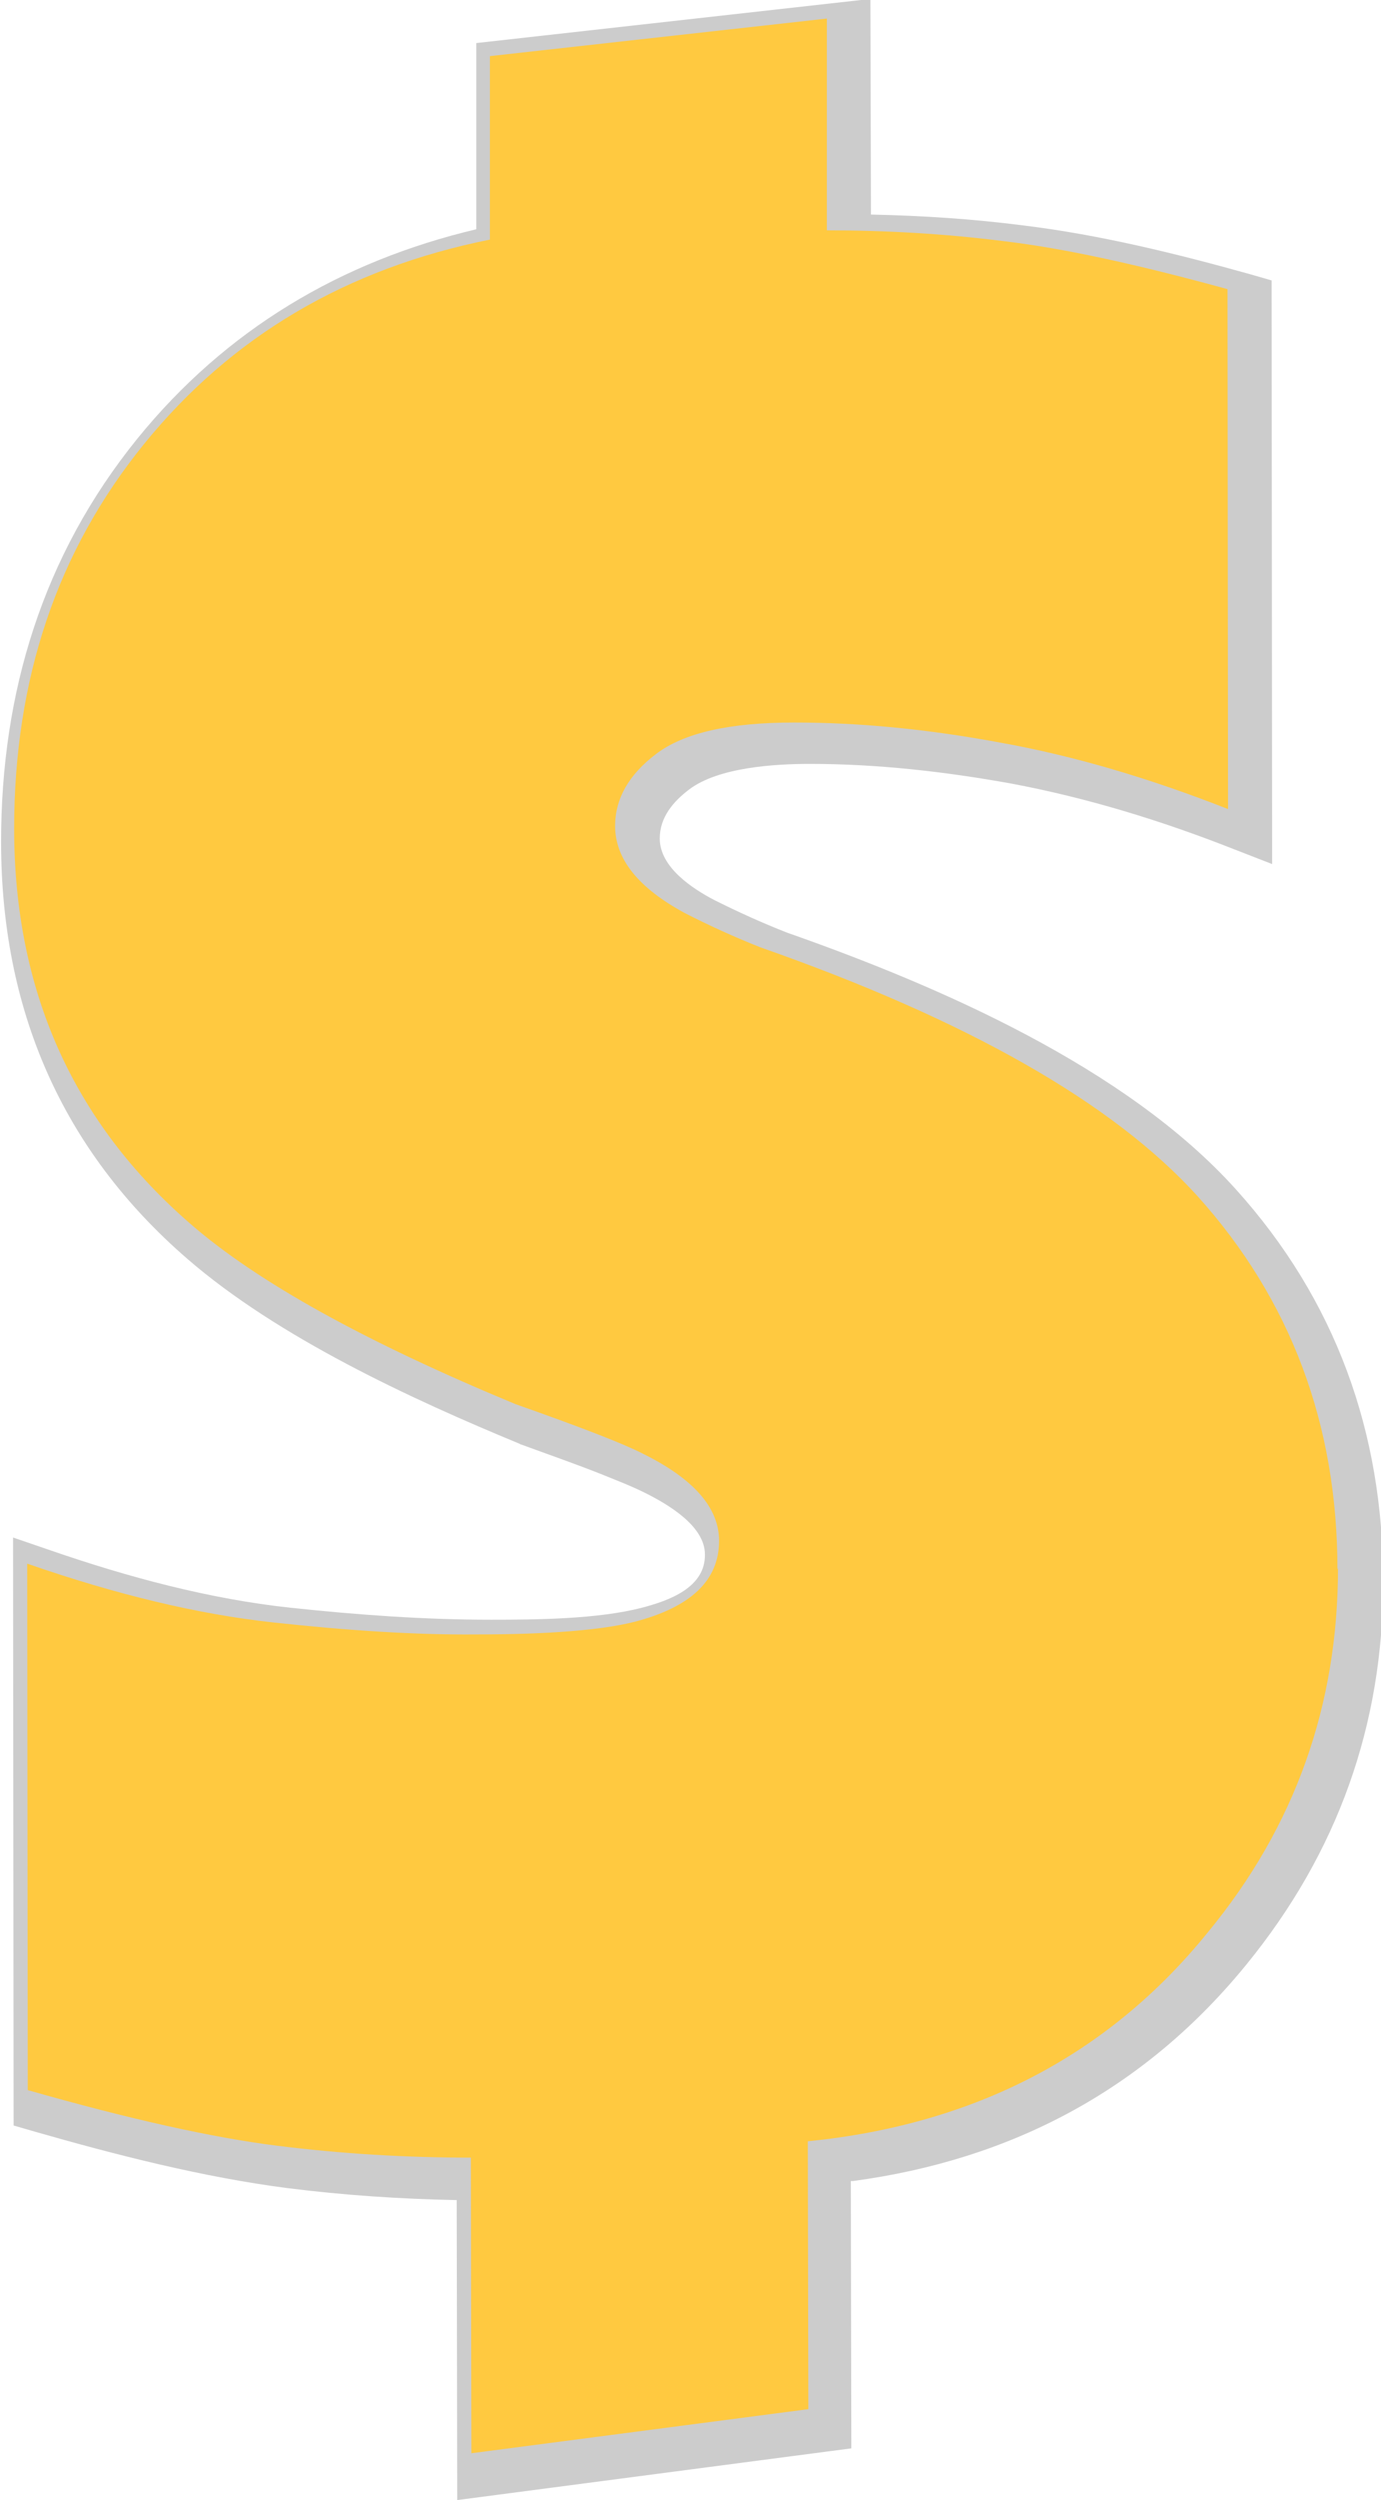
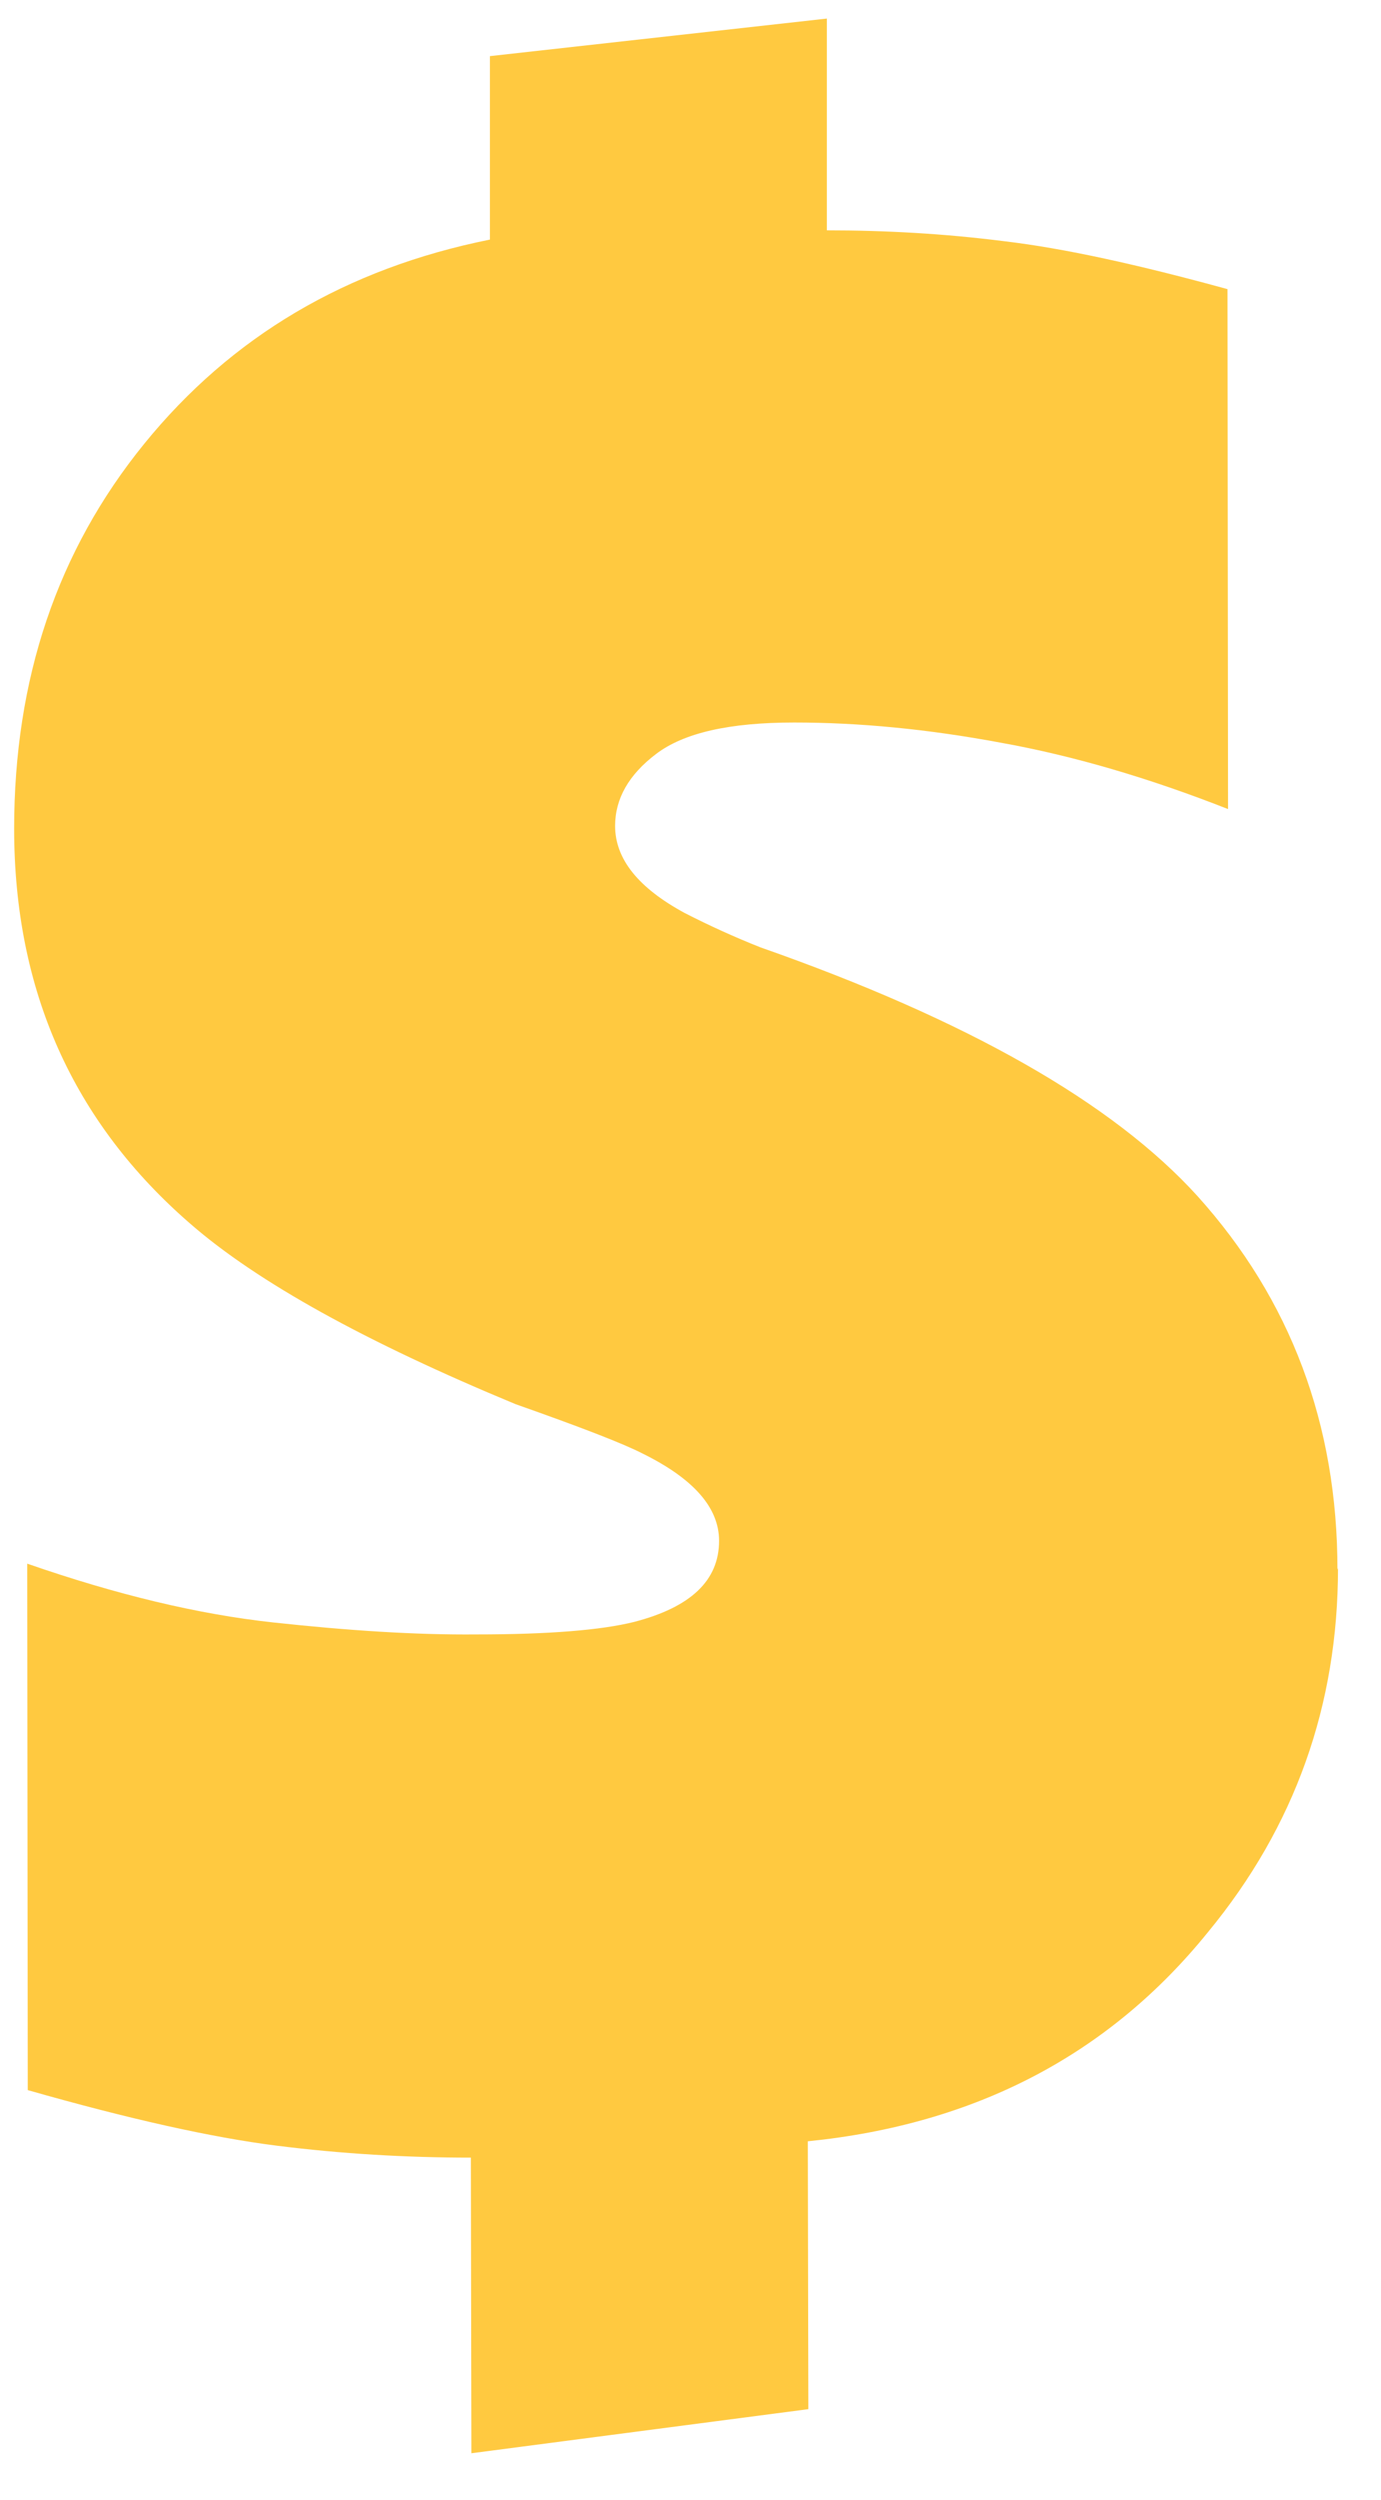
<svg xmlns="http://www.w3.org/2000/svg" xml:space="preserve" width="34.043mm" height="61.621mm" style="shape-rendering:geometricPrecision; text-rendering:geometricPrecision; image-rendering:optimizeQuality; fill-rule:evenodd; clip-rule:evenodd" viewBox="0 0 25.37 45.92">
  <defs>
    <style type="text/css">  .fil1 {fill:#FFC940;fill-rule:nonzero} .fil0 {fill:black;fill-opacity:0.2}  </style>
  </defs>
  <g id="Слой_x0020_1">
-     <path class="fil0" d="M15.63 40.06l0.01 4.91 -7.24 0.95 -0.01 -5.51c-1.04,-0.02 -2.08,-0.09 -3.11,-0.22 -1.55,-0.2 -3.15,-0.61 -4.65,-1.04l-0.38 -0.11 -0.01 -10.8 0.7 0.24c1.42,0.49 2.91,0.89 4.4,1.05 1.22,0.13 2.45,0.22 3.68,0.22 0.83,-0 1.96,-0.01 2.77,-0.22 0.5,-0.13 1.17,-0.37 1.16,-0.98 -0,-0.53 -0.7,-0.93 -1.1,-1.13 -0.26,-0.13 -0.55,-0.24 -0.82,-0.35 -0.48,-0.19 -0.97,-0.36 -1.46,-0.54l-0.01 -0 -0.01 -0.01c-2.01,-0.83 -4.45,-1.96 -6.11,-3.4 -2.32,-2.01 -3.42,-4.6 -3.42,-7.66 -0,-2.75 0.77,-5.26 2.5,-7.4 1.63,-2.01 3.74,-3.26 6.23,-3.85l-0 -3.42 7.24 -0.81 0.01 3.96c0.94,0.02 1.87,0.08 2.8,0.2 1.4,0.17 2.82,0.52 4.18,0.9l0.38 0.11 0.01 10.72 -0.72 -0.28c-1.32,-0.52 -2.69,-0.94 -4.08,-1.2 -1.22,-0.22 -2.46,-0.36 -3.69,-0.36 -0.64,0 -1.68,0.06 -2.22,0.47 -0.29,0.22 -0.54,0.51 -0.54,0.9 0,0.53 0.6,0.92 1,1.13 0.44,0.22 0.88,0.42 1.34,0.6 2.79,0.98 6.22,2.47 8.24,4.71 1.84,2.04 2.71,4.47 2.71,7.21 0,2.64 -0.84,4.98 -2.51,7.03 -1.88,2.31 -4.33,3.59 -7.23,3.98z" />
    <path class="fil1" d="M24.58 28.8c0,2.52 -0.79,4.75 -2.39,6.69 -1.82,2.25 -4.27,3.53 -7.35,3.84l0.01 4.92 -6.19 0.81 -0.01 -5.43c-1.19,0 -2.38,-0.07 -3.57,-0.22 -1.19,-0.15 -2.71,-0.49 -4.57,-1.02l-0.01 -9.67c1.64,0.57 3.14,0.93 4.52,1.08 1.38,0.15 2.62,0.23 3.73,0.22 1.34,-0 2.3,-0.08 2.9,-0.23 1.04,-0.27 1.56,-0.76 1.56,-1.49 -0,-0.61 -0.47,-1.14 -1.4,-1.6 -0.37,-0.19 -1.15,-0.49 -2.34,-0.91 -2.75,-1.14 -4.74,-2.24 -5.97,-3.31 -2.16,-1.87 -3.24,-4.29 -3.24,-7.26 -0,-2.75 0.79,-5.1 2.39,-7.07 1.6,-1.97 3.71,-3.22 6.35,-3.75l-0 -3.37 6.19 -0.69 0 3.89c1.08,-0 2.16,0.06 3.26,0.2 1.1,0.13 2.46,0.43 4.1,0.88l0.01 9.55c-1.45,-0.57 -2.84,-0.98 -4.18,-1.22 -1.34,-0.25 -2.6,-0.37 -3.79,-0.37 -1.19,0 -2.03,0.19 -2.54,0.58 -0.5,0.38 -0.75,0.82 -0.75,1.32 0,0.61 0.43,1.14 1.28,1.6 0.45,0.23 0.91,0.44 1.39,0.63 3.79,1.33 6.47,2.85 8.03,4.57 1.71,1.9 2.57,4.19 2.57,6.86z" />
  </g>
</svg>